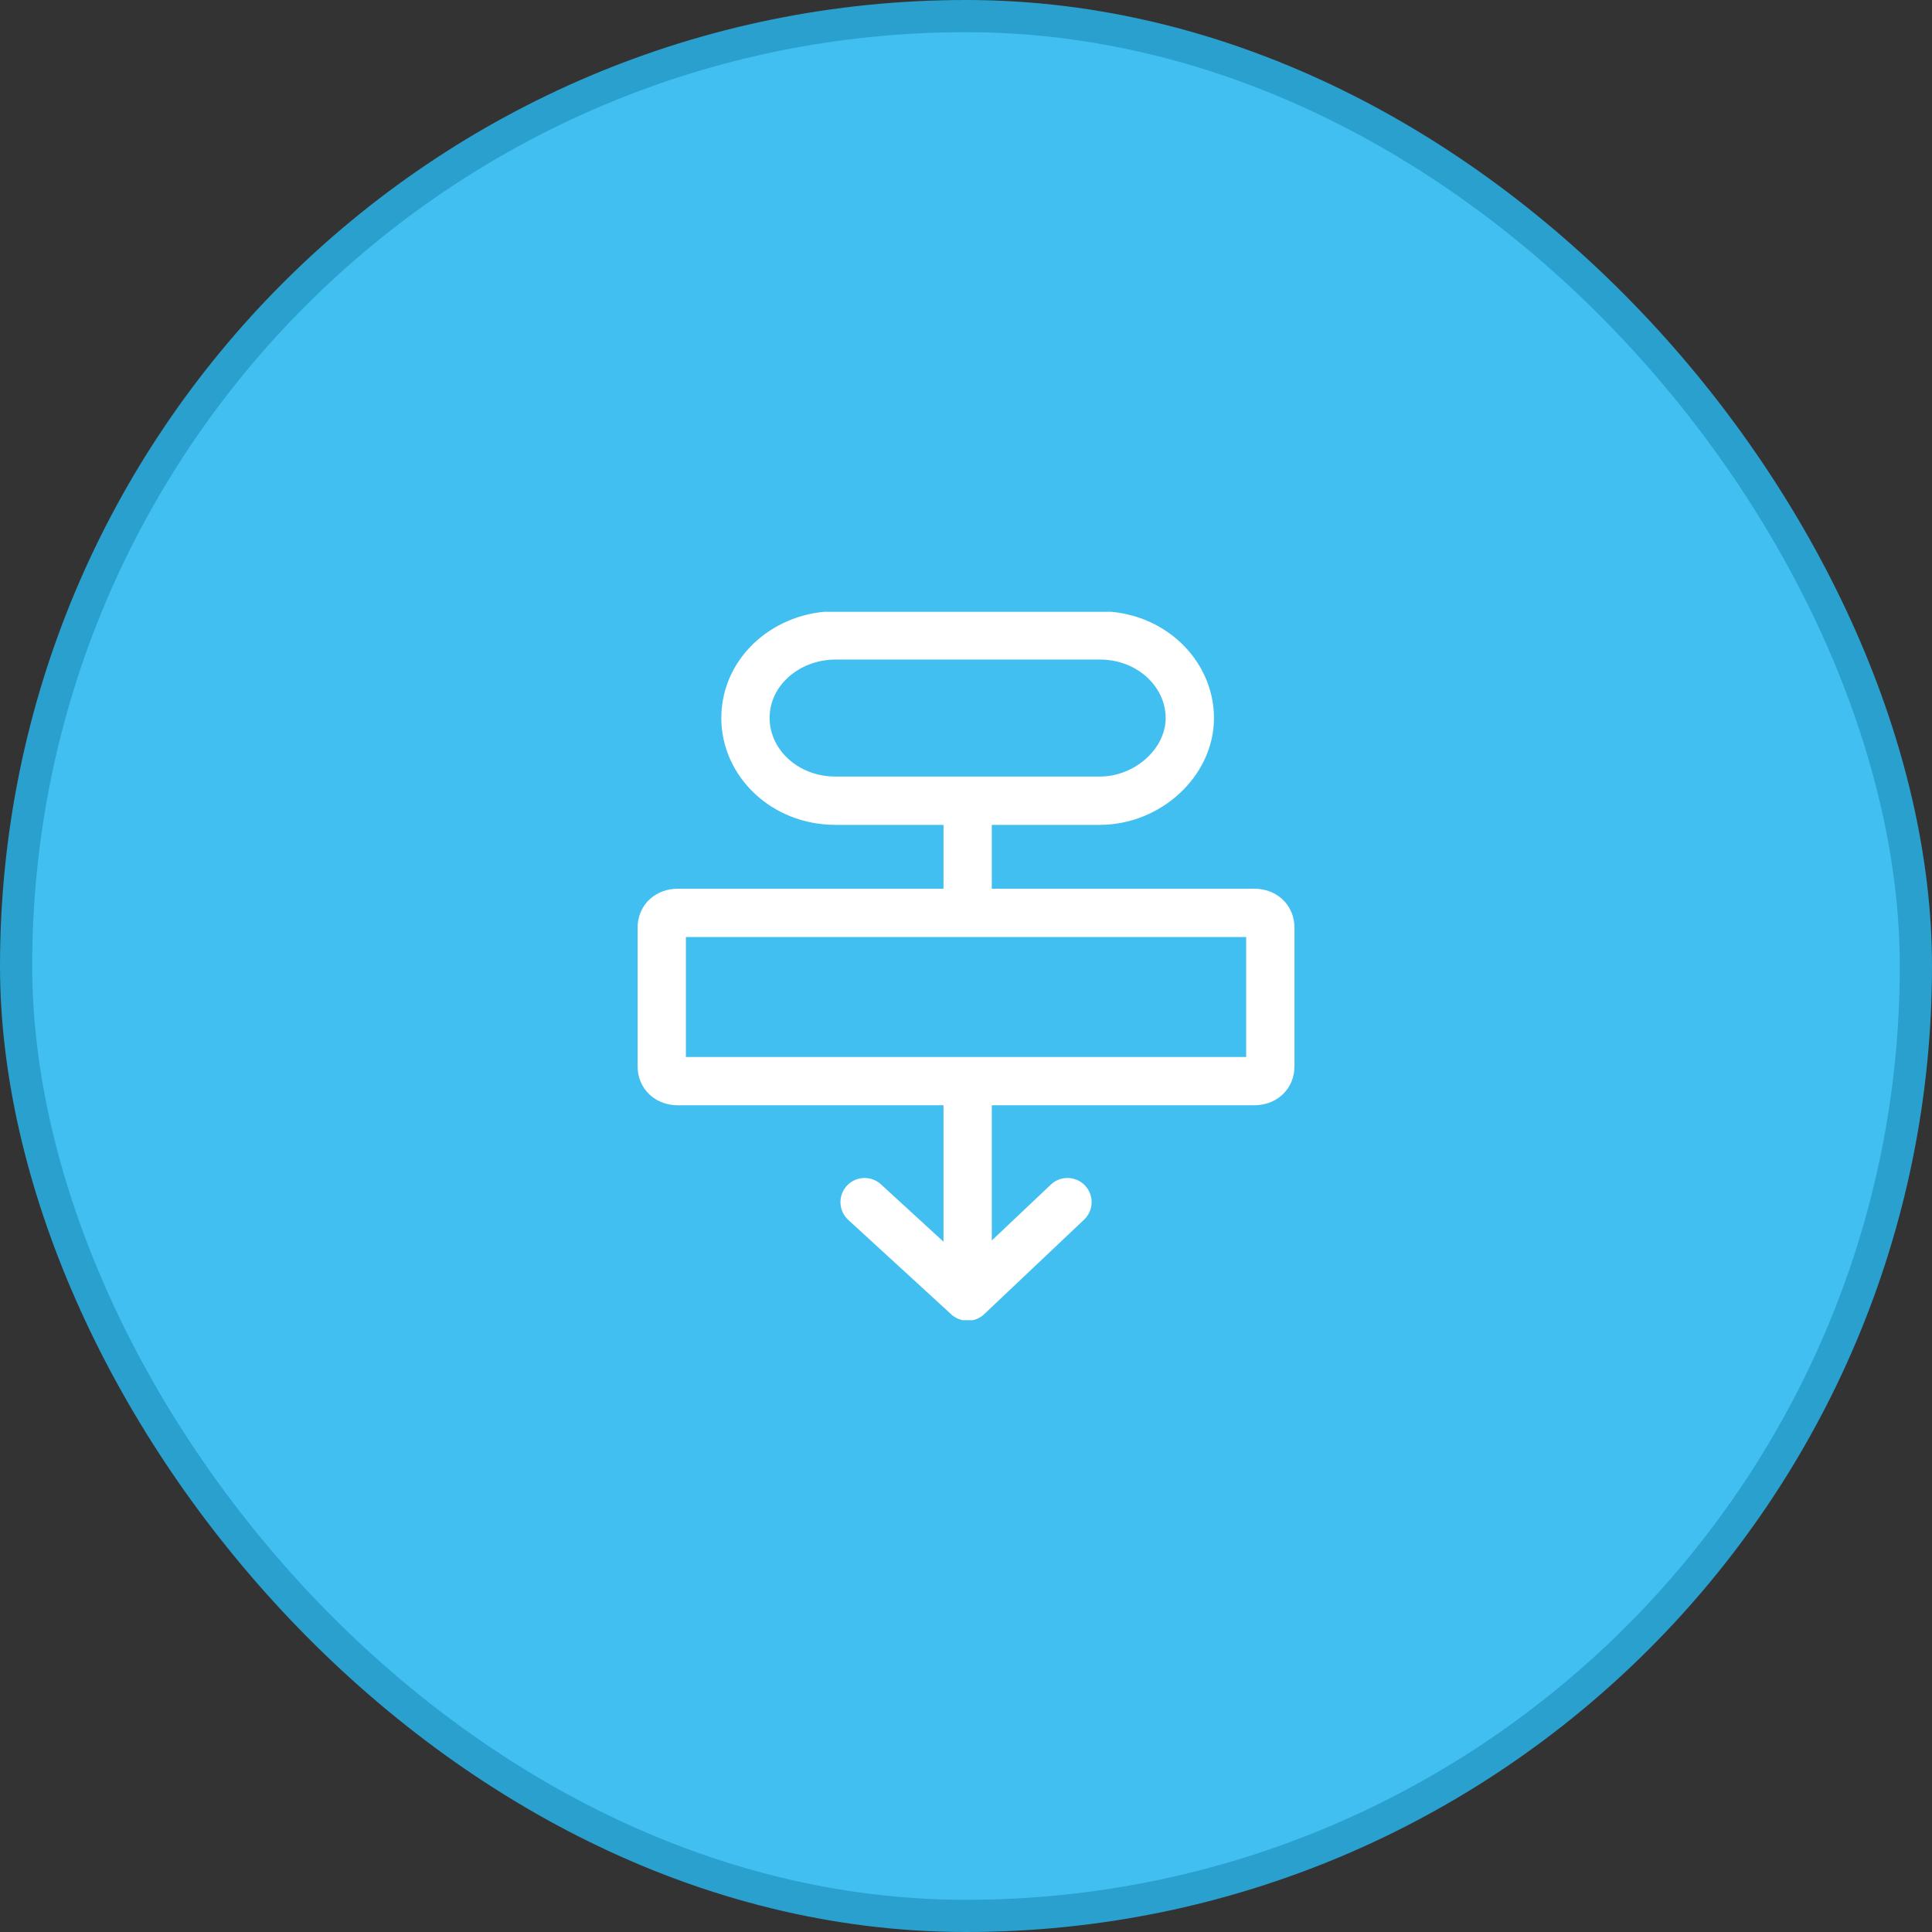
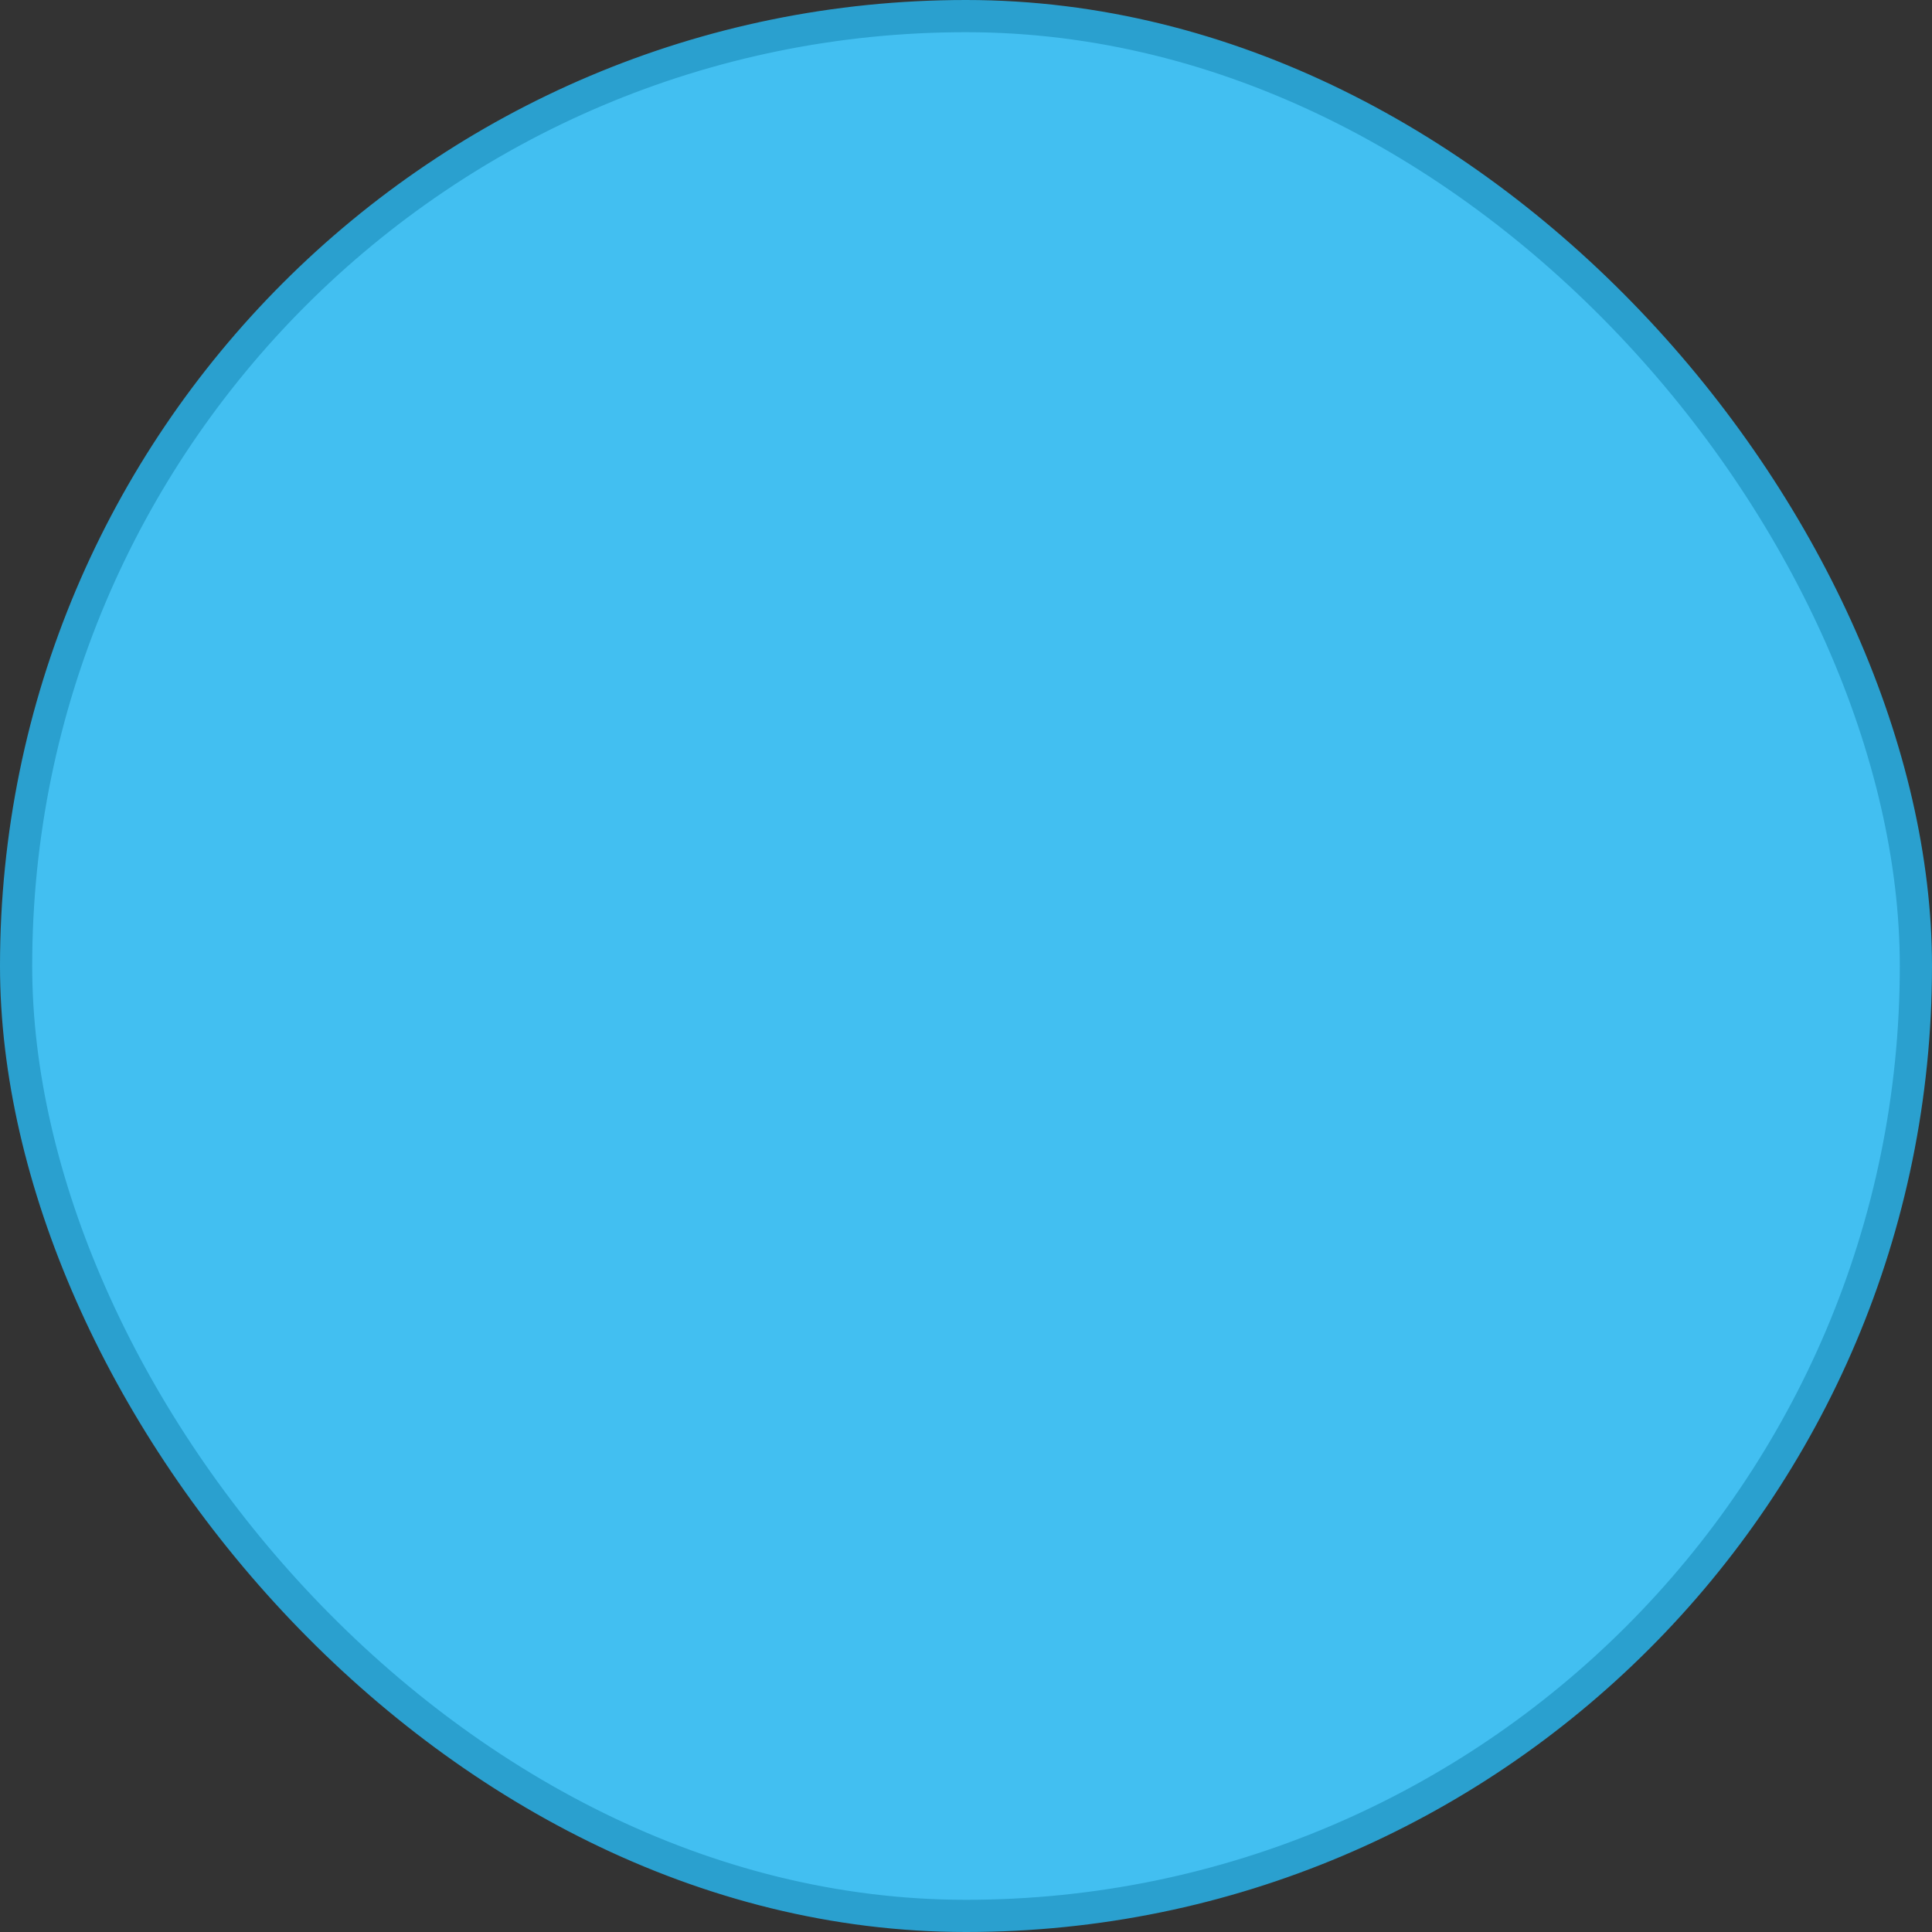
<svg xmlns="http://www.w3.org/2000/svg" width="60" height="60" viewBox="0 0 60 60" fill="none">
  <rect x="0" y="0" width="60" height="60" fill="#333333" stroke="none" />
  <rect x="0.5" y="0.5" width="59" height="59" rx="29.5" fill="#42BFF1" stroke="#2AA0CF" />
  <g clip-path="url(#clip0_4834_2295)">
-     <path d="M30.051 24.867V28.35M30.051 33.575V40.267M30.051 40.267L33.151 37.333M30.051 40.267L26.851 37.333M34.151 24.867H25.951C24.351 24.867 23.151 23.675 23.151 22.3C23.151 20.833 24.451 19.733 25.951 19.733H34.151C35.751 19.733 36.951 20.925 36.951 22.3C36.951 23.675 35.651 24.867 34.151 24.867ZM38.951 33.575H21.051C20.751 33.575 20.551 33.392 20.551 33.117V28.808C20.551 28.533 20.751 28.35 21.051 28.35H38.951C39.251 28.35 39.451 28.533 39.451 28.808V33.117C39.451 33.392 39.251 33.575 38.951 33.575Z" stroke="white" stroke-width="1.5" stroke-miterlimit="10" stroke-linecap="round" stroke-linejoin="round" />
-   </g>
+     </g>
  <defs>
    <clipPath id="clip0_4834_2295">
      <rect width="22" height="22" fill="white" transform="translate(19 19)" />
    </clipPath>
  </defs>
</svg>